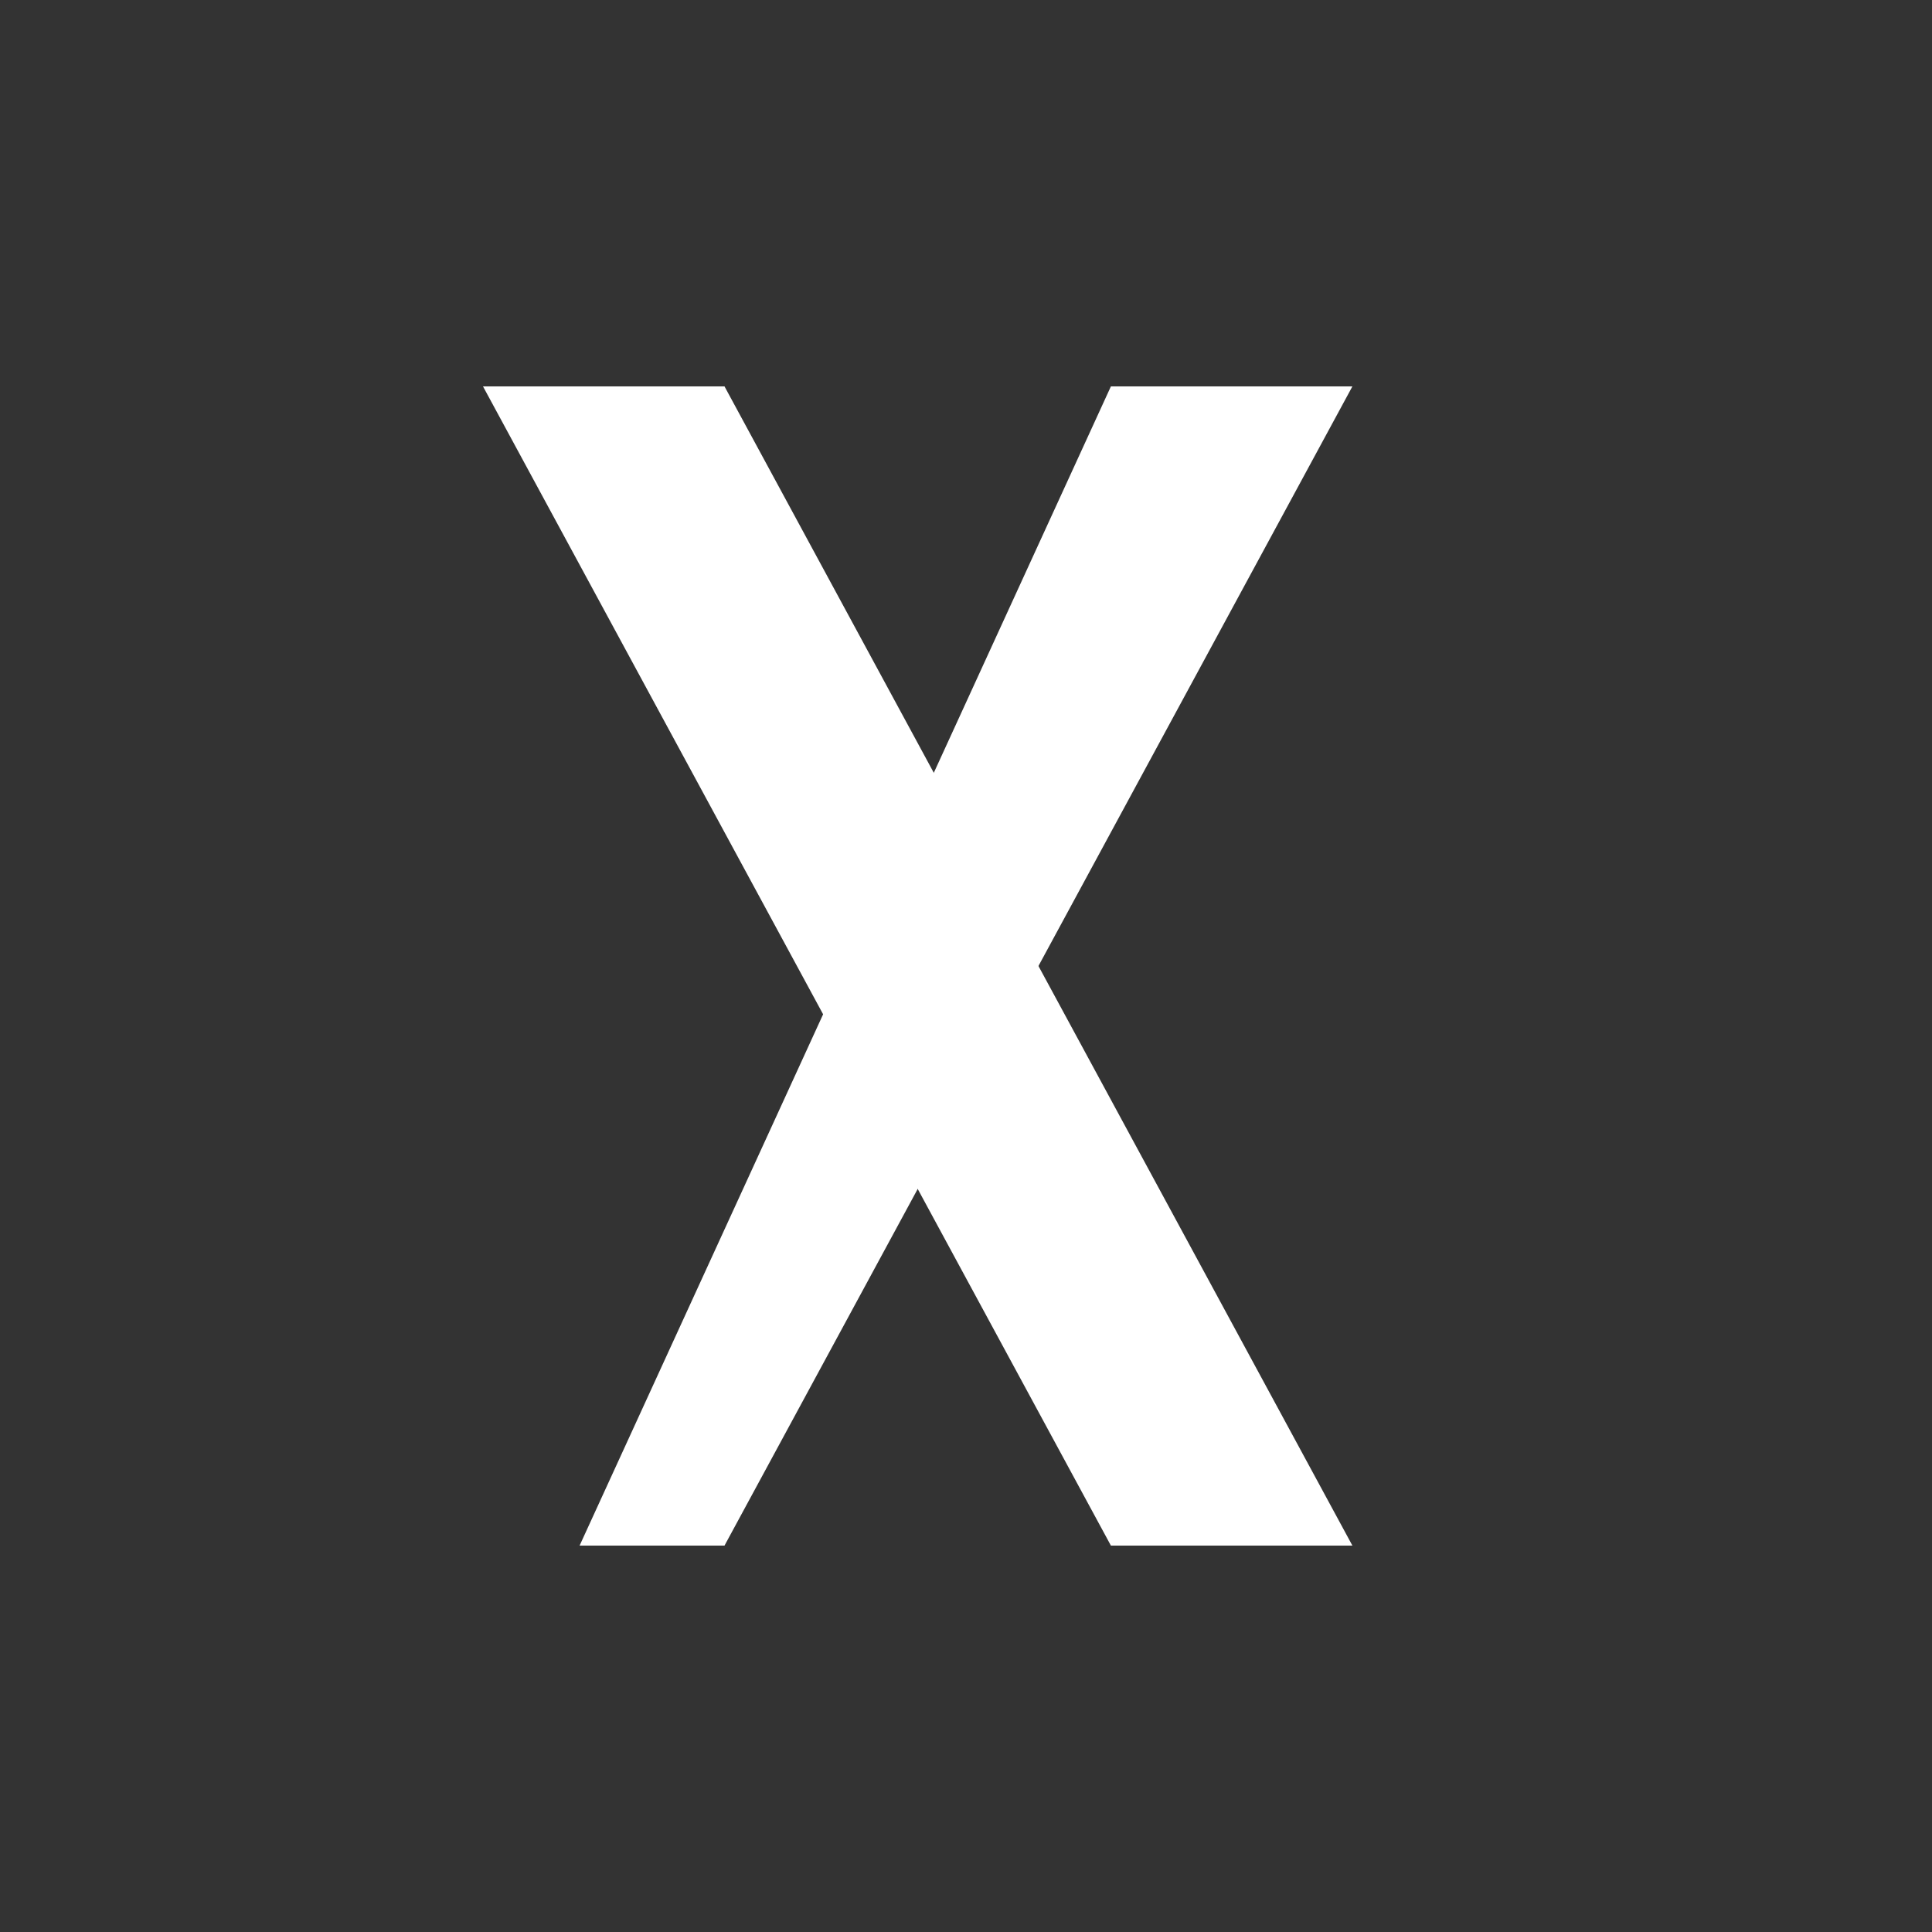
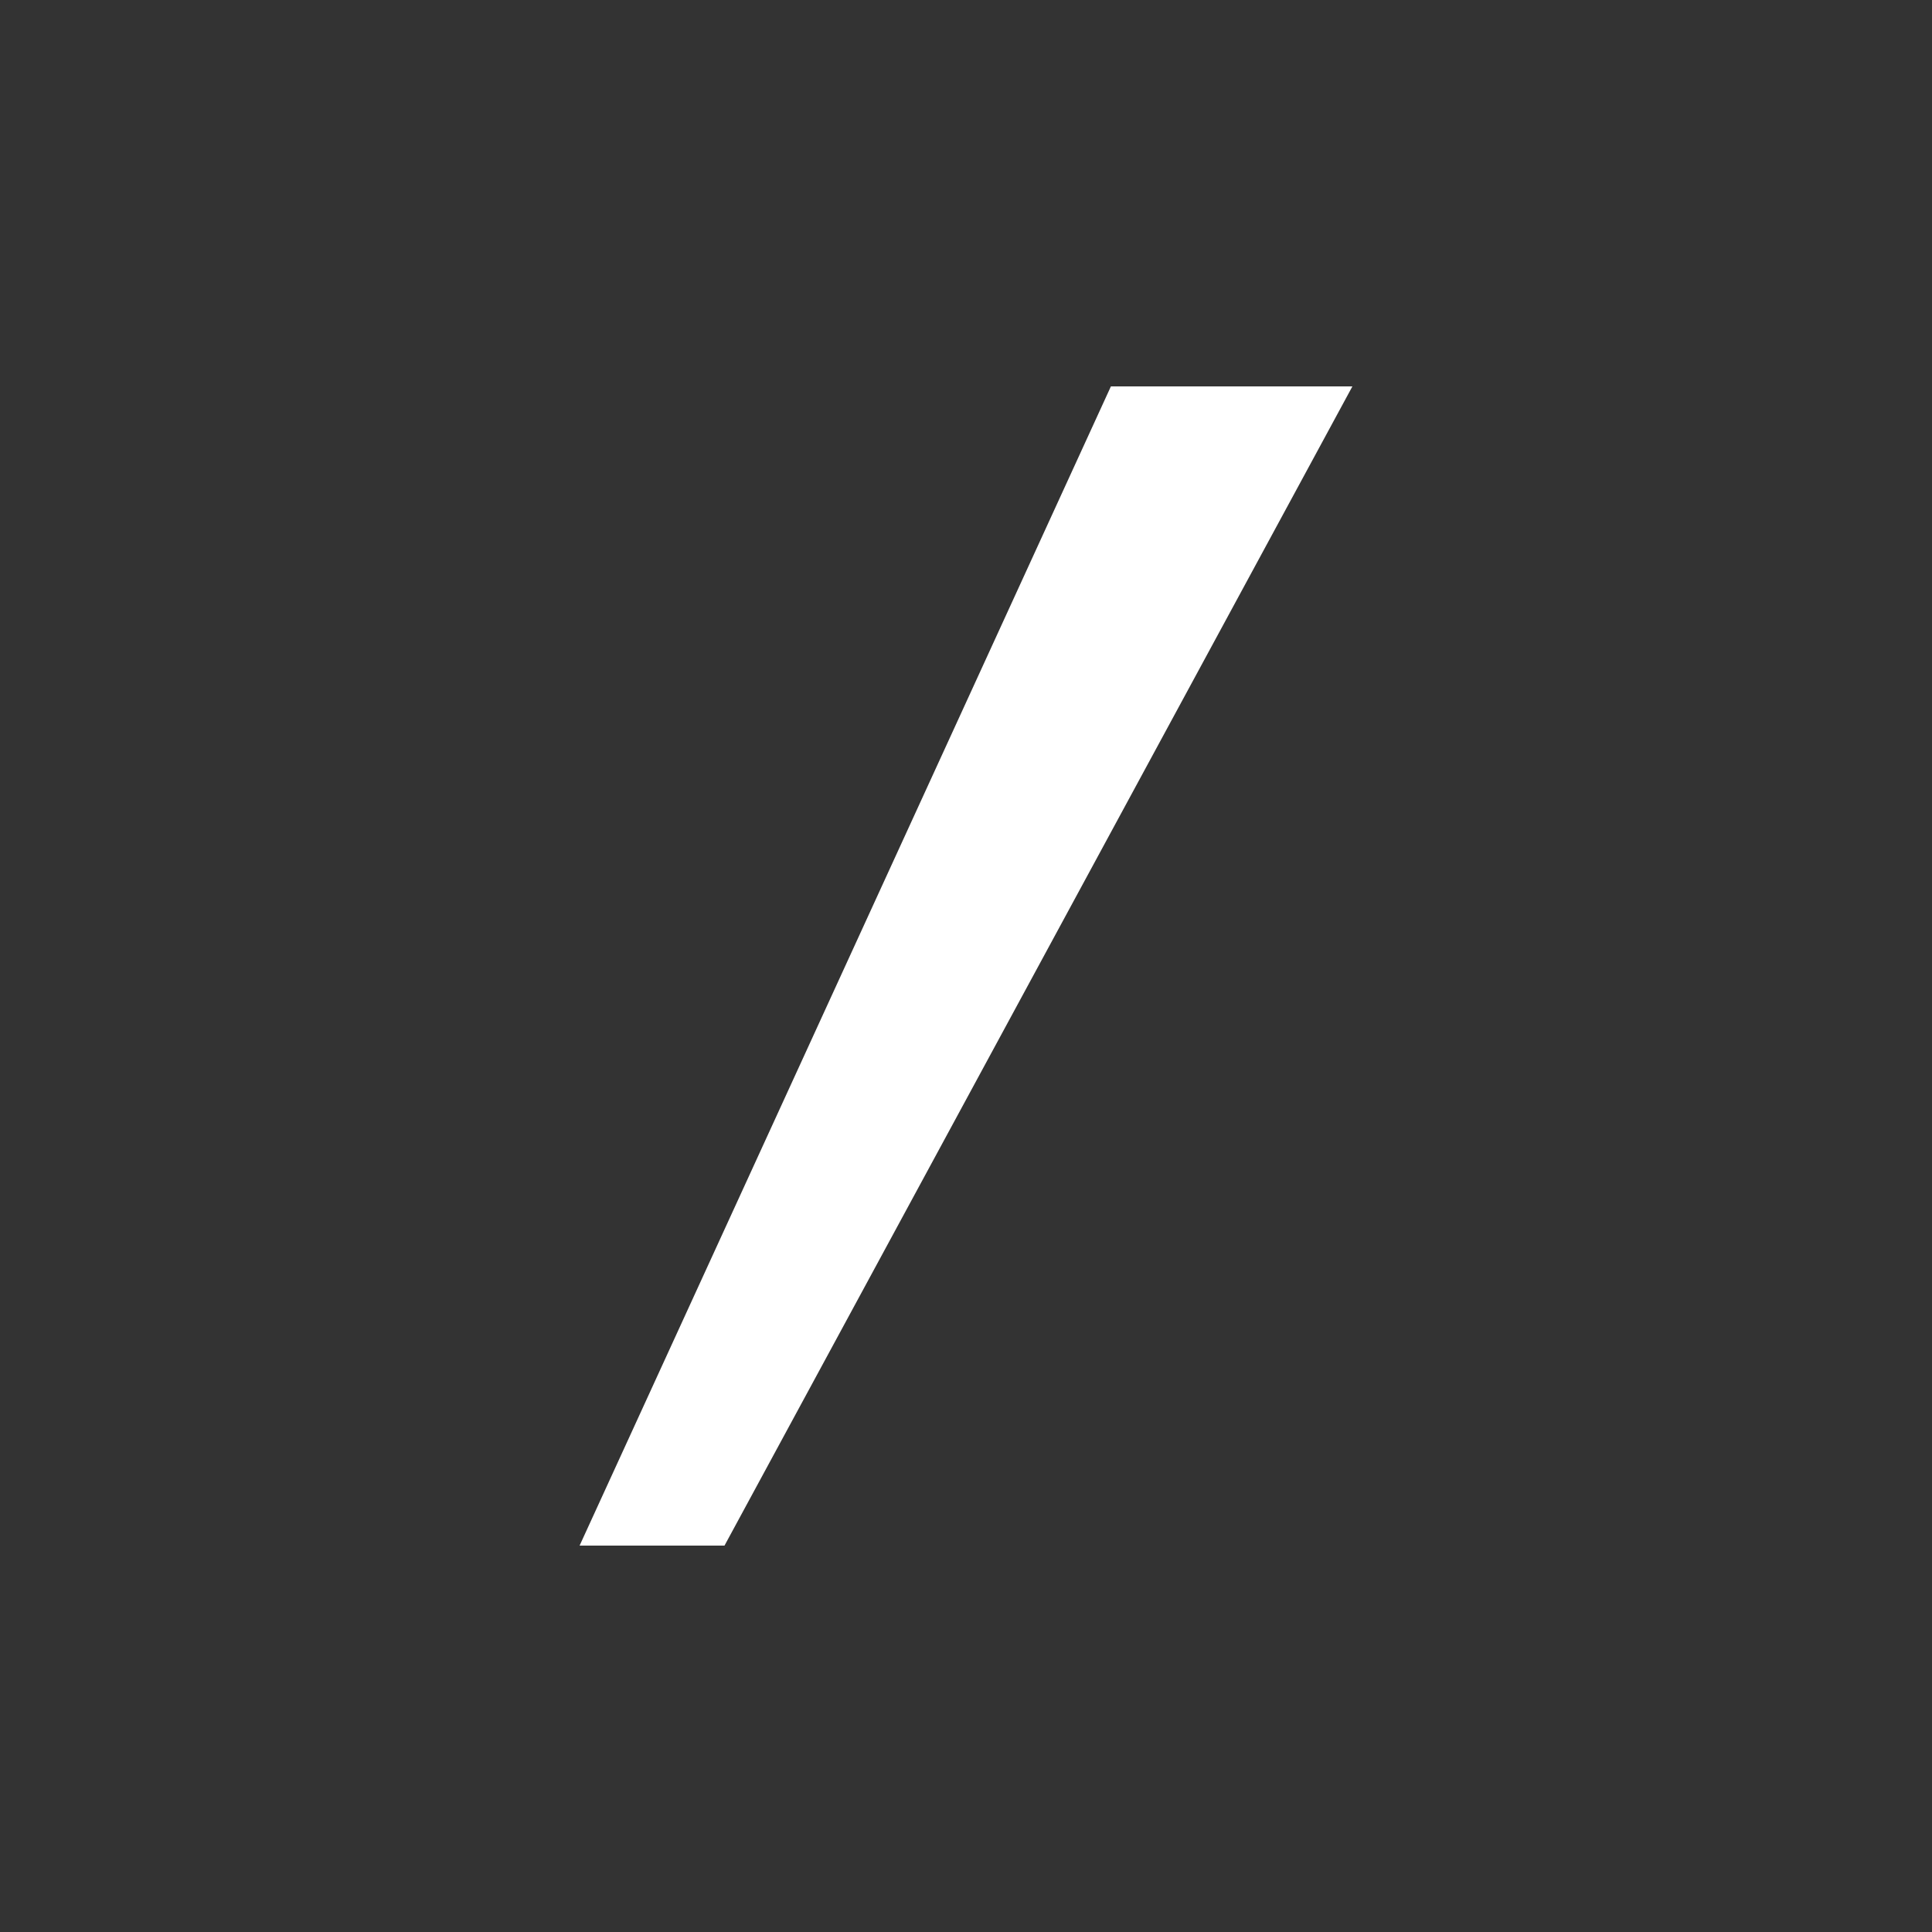
<svg xmlns="http://www.w3.org/2000/svg" width="2000" height="2000" viewBox="000 000 200 200">
  <rect x="000" y="000" width="200" height="200" fill="#333333" stroke="none" />
  <g transform="rotate(00 100 100)">
-     <polygon points="50,40 75,40 140,160 115,160" fill="#ffff" />
    <polygon points="115,40 140,40 75,160 60,160" fill="#ffff" />
  </g>
</svg>